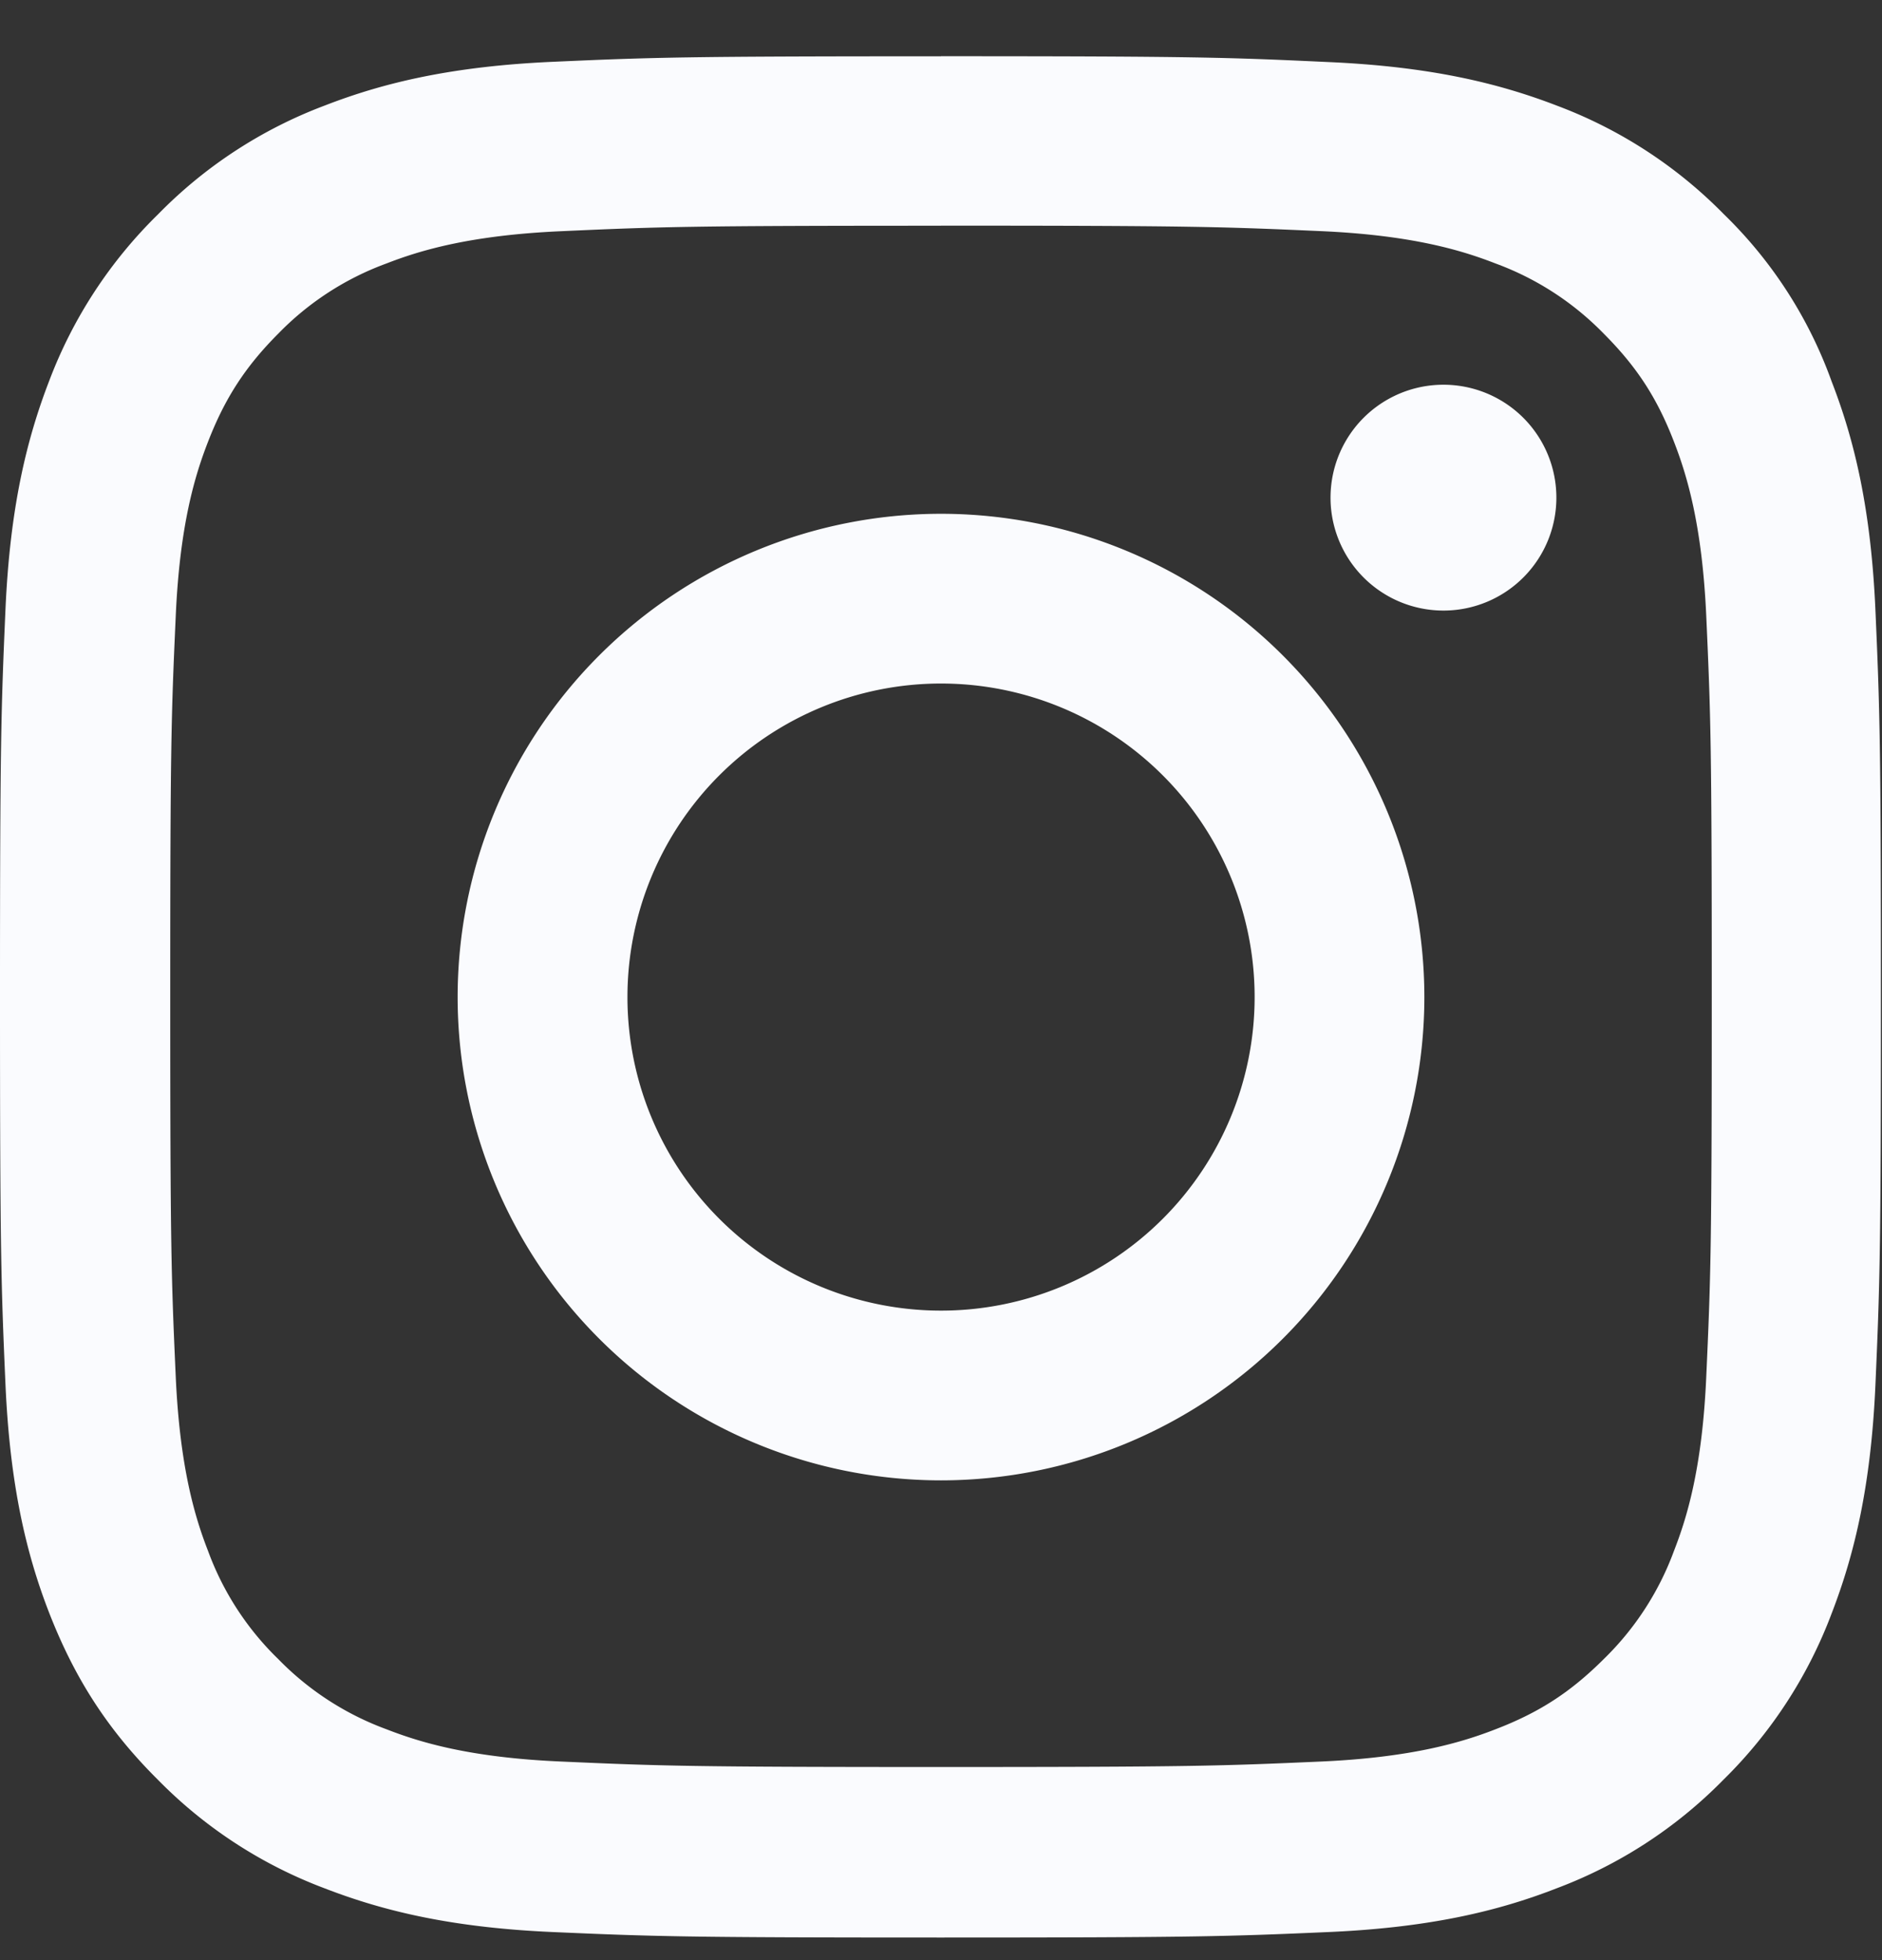
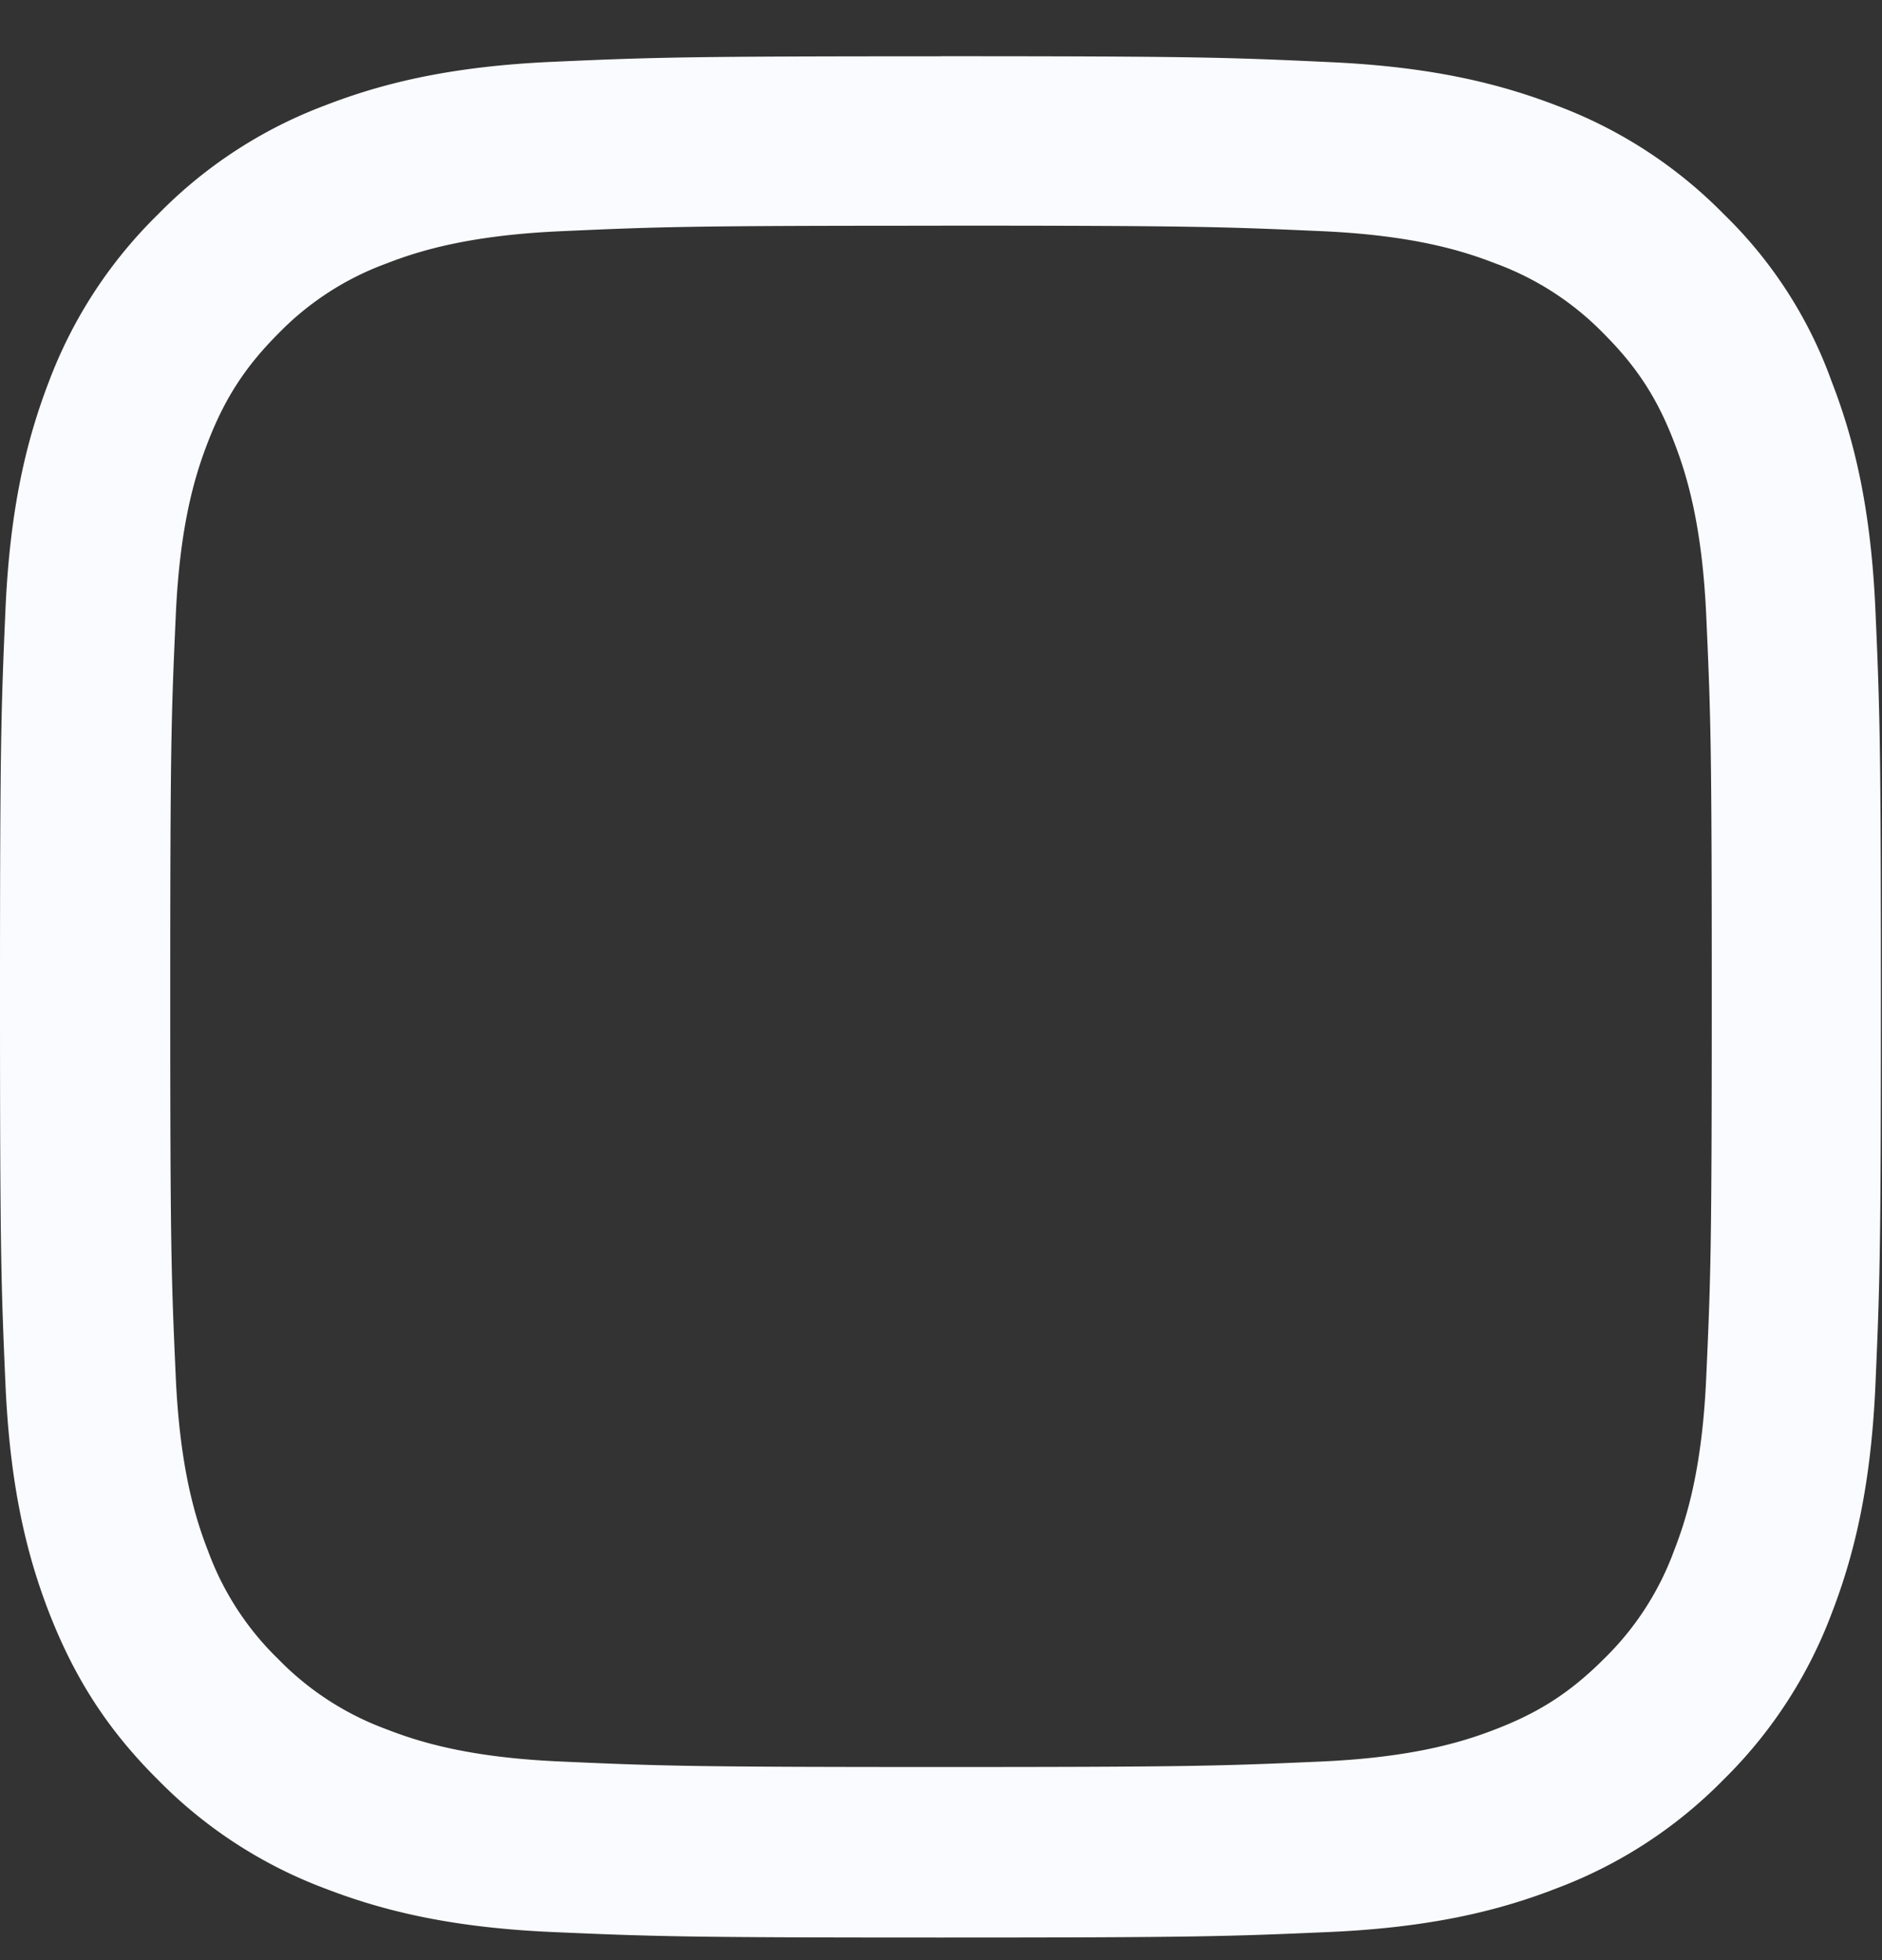
<svg xmlns="http://www.w3.org/2000/svg" width="24" height="25" fill="none">
  <rect width="100%" height="100%" fill="#333333" stroke="none" />
  <g fill="#FAFBFE" clip-path="url(#a)">
    <path d="M12 2.878c3.206 0 3.586.014 4.847.07 1.172.052 1.805.249 2.226.413a3.71 3.71 0 0 1 1.379.895c.421.422.68.82.895 1.378.164.422.36 1.06.412 2.227.057 1.266.07 1.645.07 4.847 0 3.206-.013 3.586-.07 4.847-.051 1.172-.248 1.805-.412 2.226a3.711 3.711 0 0 1-.895 1.379c-.422.421-.82.68-1.379.895-.421.164-1.059.36-2.226.412-1.266.056-1.645.07-4.847.07-3.206 0-3.586-.014-4.847-.07-1.172-.051-1.805-.248-2.226-.412a3.71 3.71 0 0 1-1.379-.895 3.69 3.69 0 0 1-.895-1.379c-.164-.421-.36-1.059-.412-2.226-.057-1.266-.07-1.646-.07-4.847 0-3.206.013-3.586.07-4.847.051-1.172.248-1.805.412-2.227.216-.557.478-.96.895-1.378a3.69 3.69 0 0 1 1.379-.895c.421-.164 1.059-.36 2.226-.412 1.261-.057 1.64-.07 4.847-.07Zm0-2.16c-3.258 0-3.666.013-4.945.07-1.275.056-2.152.262-2.911.557a5.857 5.857 0 0 0-2.128 1.388A5.88 5.88 0 0 0 .628 4.856C.333 5.62.127 6.492.07 7.767.014 9.052 0 9.46 0 12.717s.014 3.666.07 4.946c.057 1.275.263 2.151.558 2.91.31.793.717 1.463 1.388 2.129a5.866 5.866 0 0 0 2.123 1.382c.764.296 1.636.502 2.911.558 1.28.056 1.688.07 4.945.07 3.258 0 3.666-.014 4.946-.07 1.275-.056 2.151-.262 2.91-.558a5.866 5.866 0 0 0 2.124-1.382 5.867 5.867 0 0 0 1.383-2.124c.295-.764.501-1.636.558-2.91.056-1.28.07-1.688.07-4.946s-.014-3.666-.07-4.945c-.057-1.275-.263-2.152-.558-2.911a5.62 5.62 0 0 0-1.374-2.133 5.866 5.866 0 0 0-2.123-1.383c-.764-.295-1.636-.501-2.911-.558C15.666.732 15.258.717 12 .717Z" />
-     <path d="M12 6.553a6.166 6.166 0 0 0-6.164 6.164A6.166 6.166 0 0 0 12 18.881a6.166 6.166 0 0 0 6.164-6.164A6.166 6.166 0 0 0 12 6.553Zm0 10.163a3.999 3.999 0 1 1 .001-7.998A3.999 3.999 0 0 1 12 16.716ZM19.847 6.31a1.44 1.44 0 1 1-2.879-.001 1.44 1.44 0 0 1 2.879 0Z" />
  </g>
  <defs>
    <clipPath id="a">
      <path fill="#fff" d="M0 .717h24v24H0z" />
    </clipPath>
  </defs>
</svg>